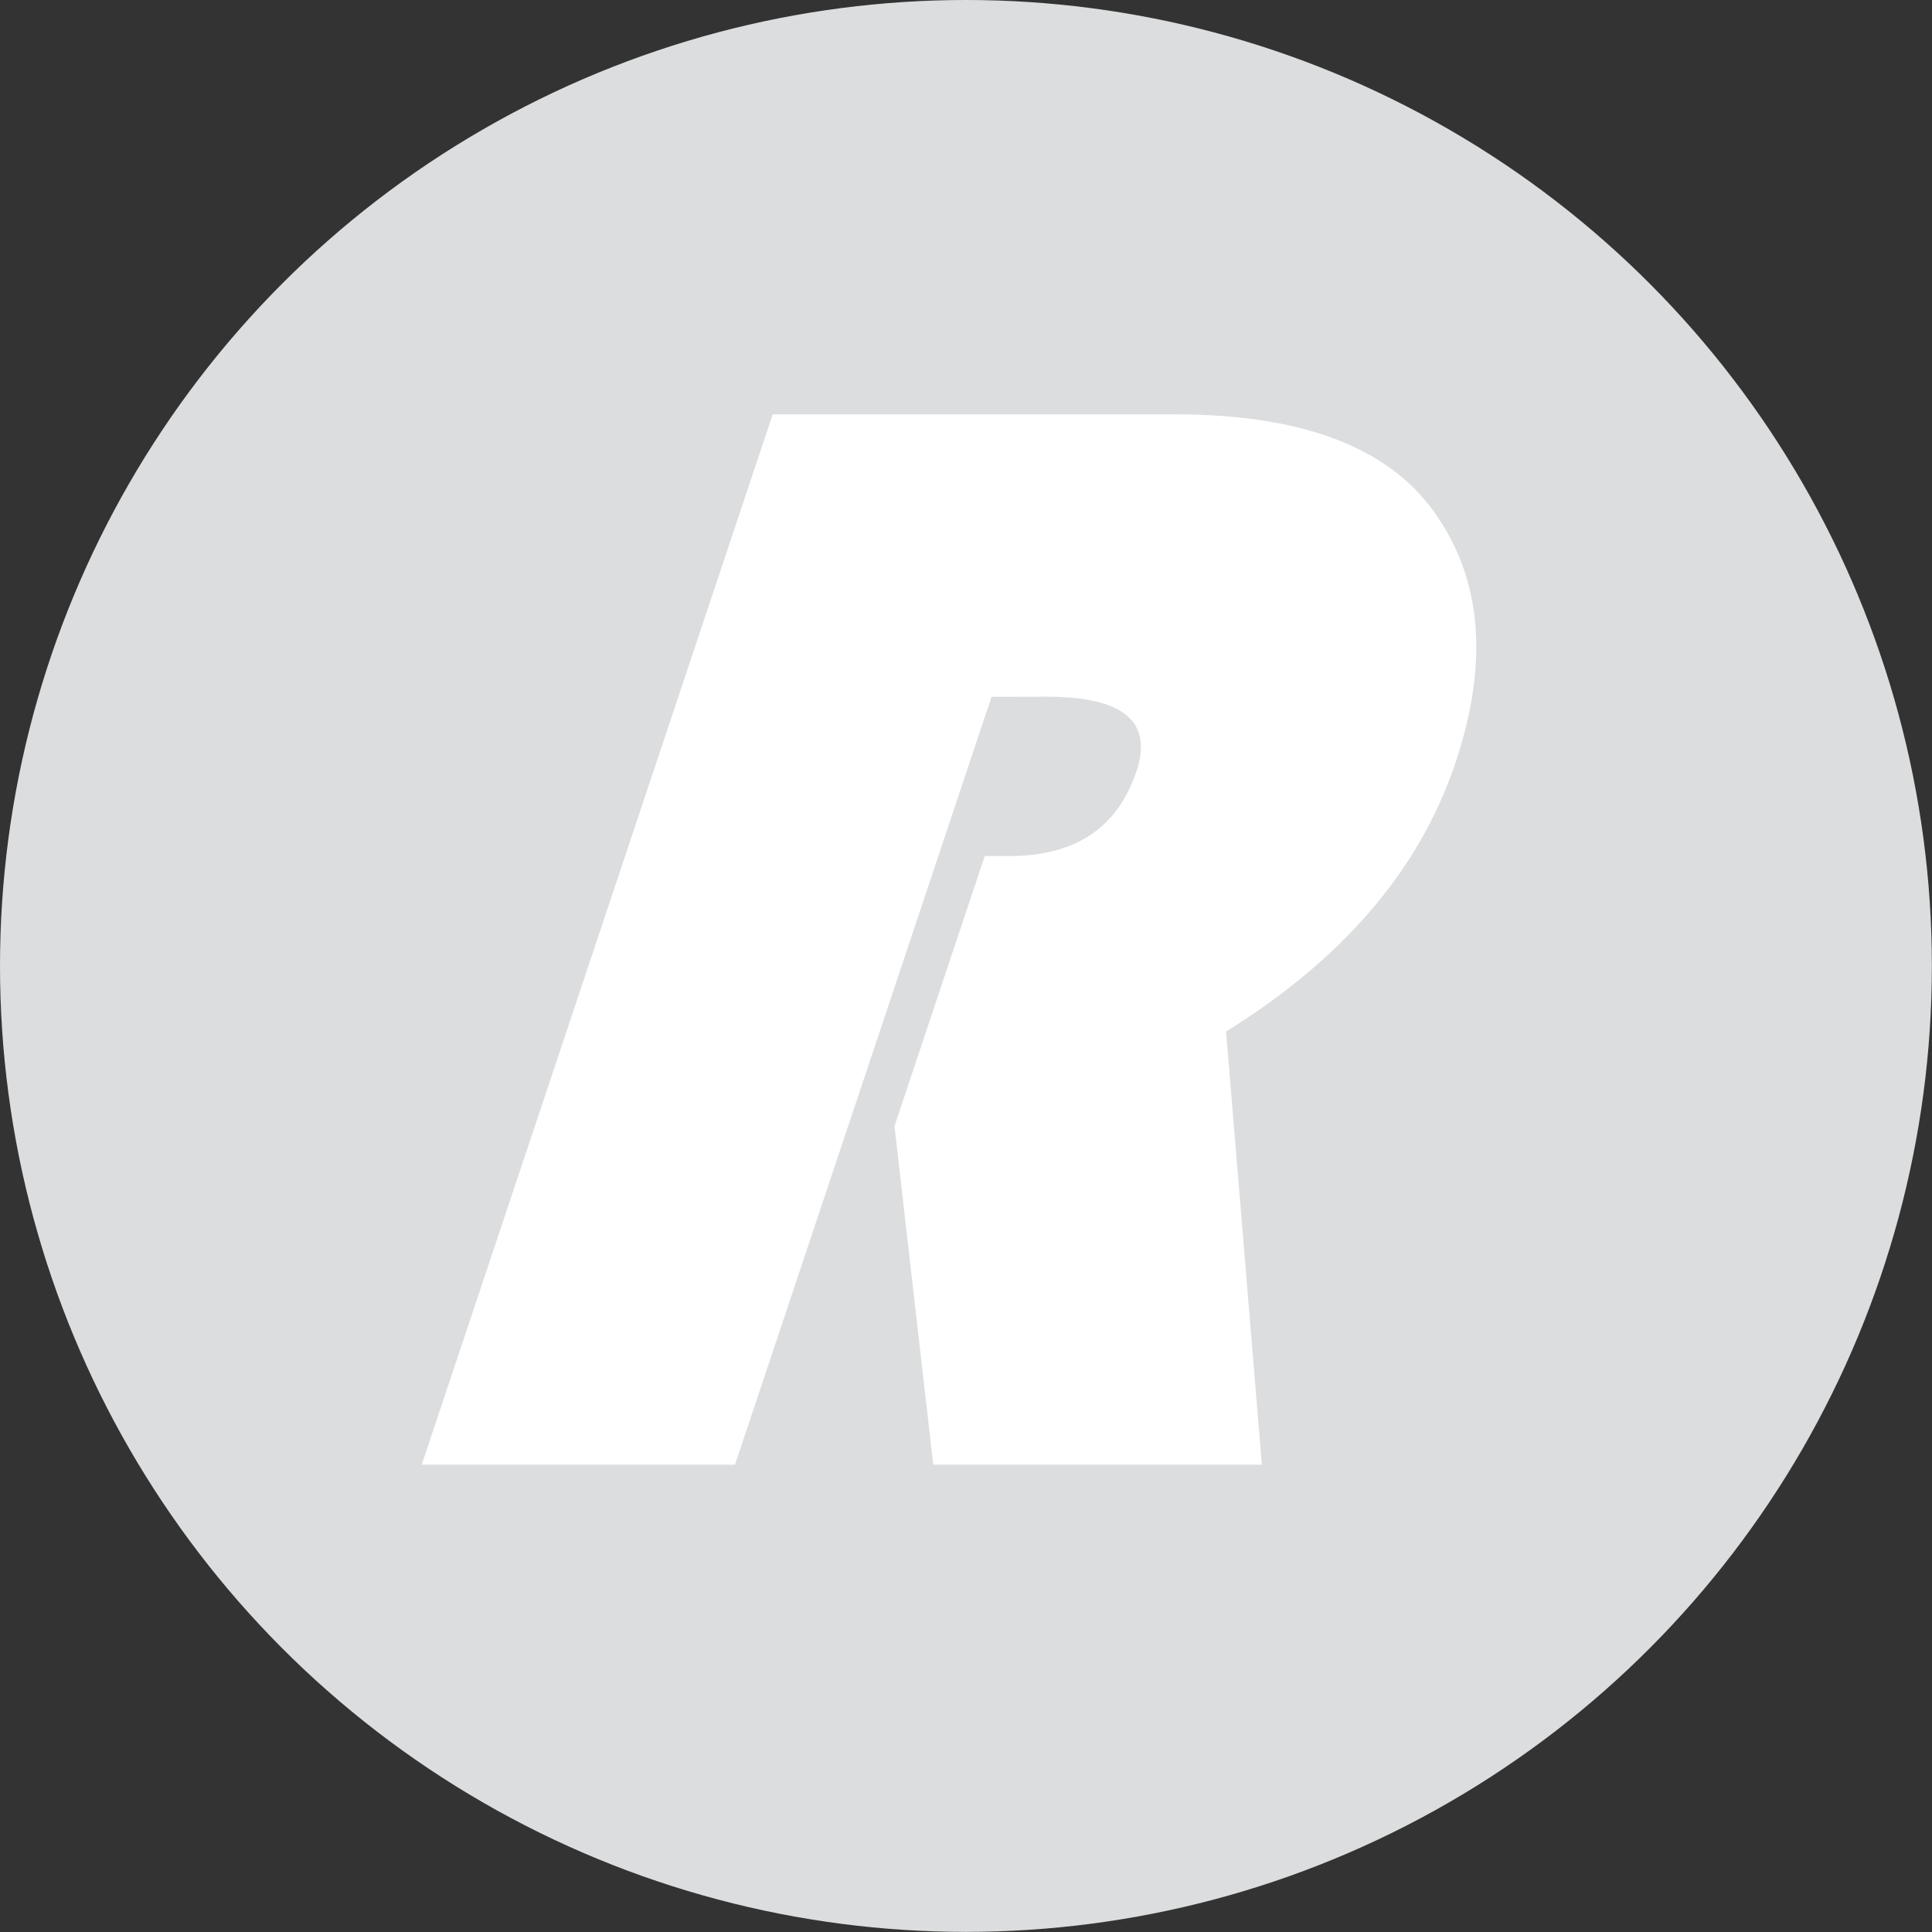
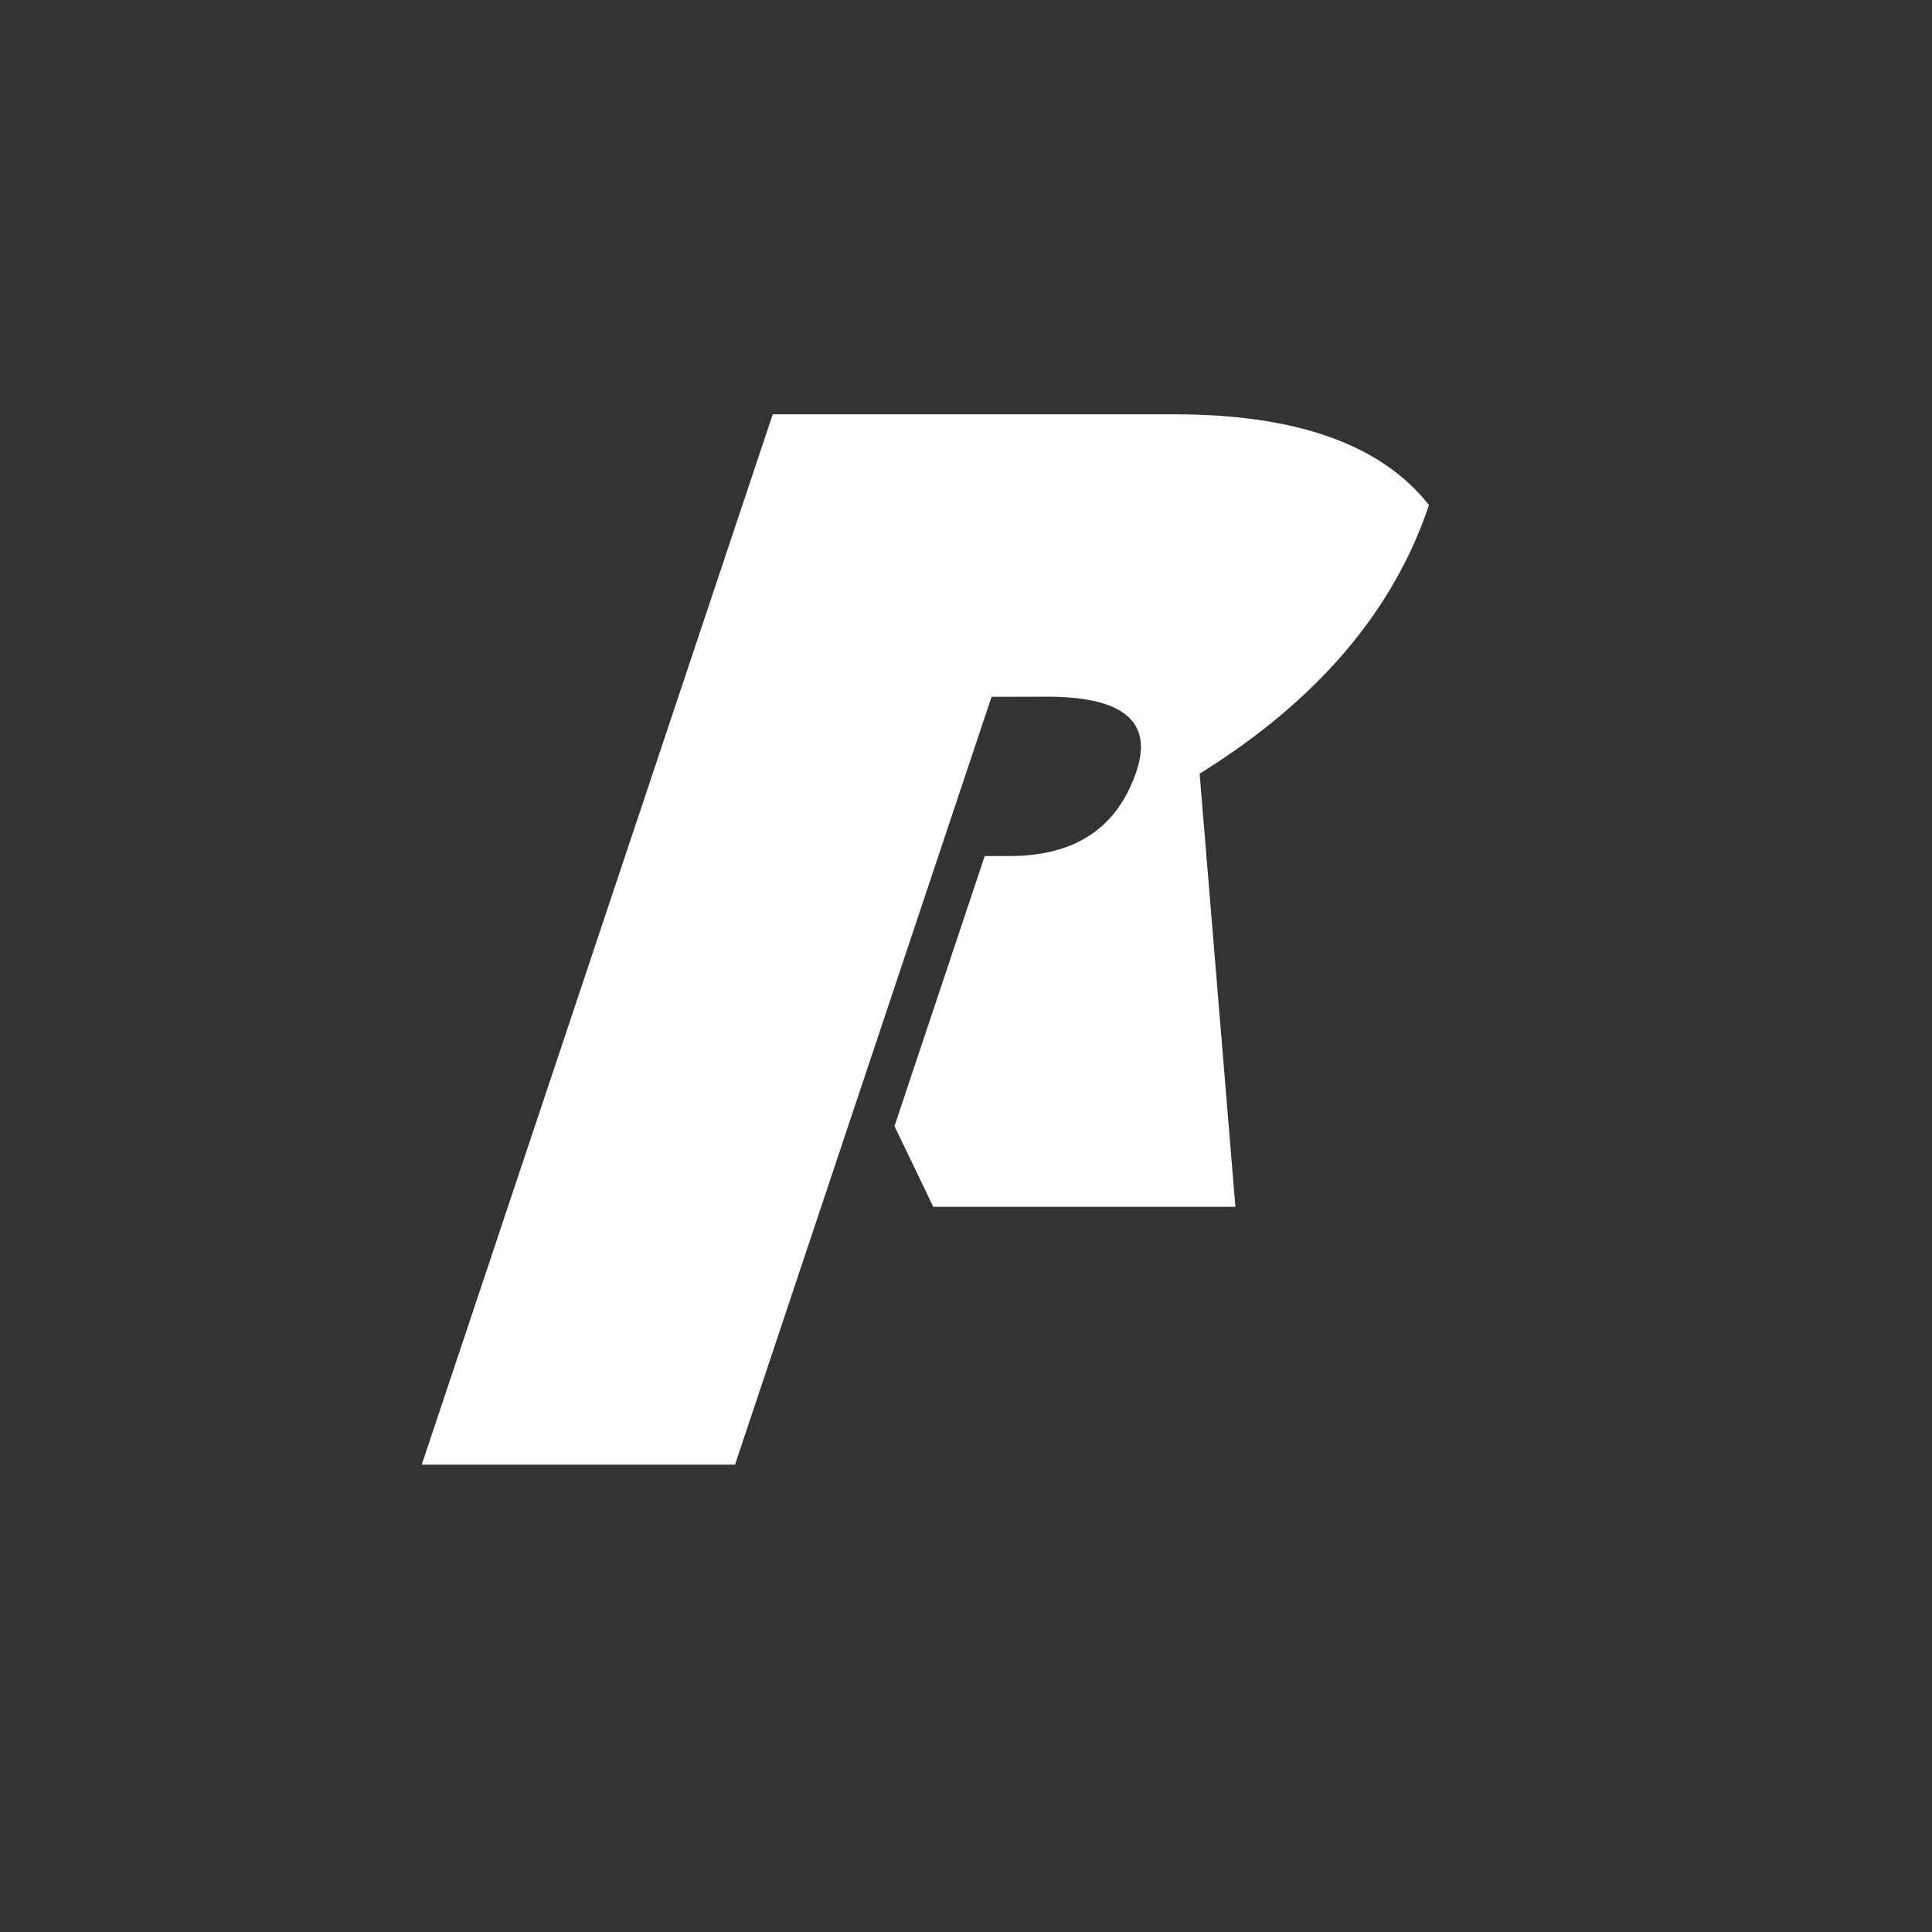
<svg xmlns="http://www.w3.org/2000/svg" version="1.1" id="Layer_1" x="0px" y="0px" width="16.139px" height="16.139px" viewBox="0 0 16.139 16.139" enable-background="new 0 0 16.139 16.139" xml:space="preserve">
  <rect x="0" y="0" width="16.139" height="16.139" fill="#333333" stroke="none" />
  <g>
-     <circle fill="#DCDDDE" cx="8.069" cy="8.069" r="8.069" />
    <g>
-       <path fill="#FFFFFF" d="M8.283,5.821L6.14,12.235H3.523l2.932-8.774h3.357c1.022,0,1.729,0.254,2.125,0.758    c0.438,0.566,0.512,1.284,0.221,2.154c-0.297,0.887-0.936,1.636-1.916,2.244l0.299,3.618H7.796L7.472,9.407l0.754-2.256h0.206    c0.55,0,0.902-0.235,1.061-0.707C9.633,6.028,9.384,5.82,8.748,5.82L8.283,5.821L8.283,5.821z" />
+       <path fill="#FFFFFF" d="M8.283,5.821L6.14,12.235H3.523l2.932-8.774h3.357c1.022,0,1.729,0.254,2.125,0.758    c-0.297,0.887-0.936,1.636-1.916,2.244l0.299,3.618H7.796L7.472,9.407l0.754-2.256h0.206    c0.55,0,0.902-0.235,1.061-0.707C9.633,6.028,9.384,5.82,8.748,5.82L8.283,5.821L8.283,5.821z" />
    </g>
  </g>
</svg>